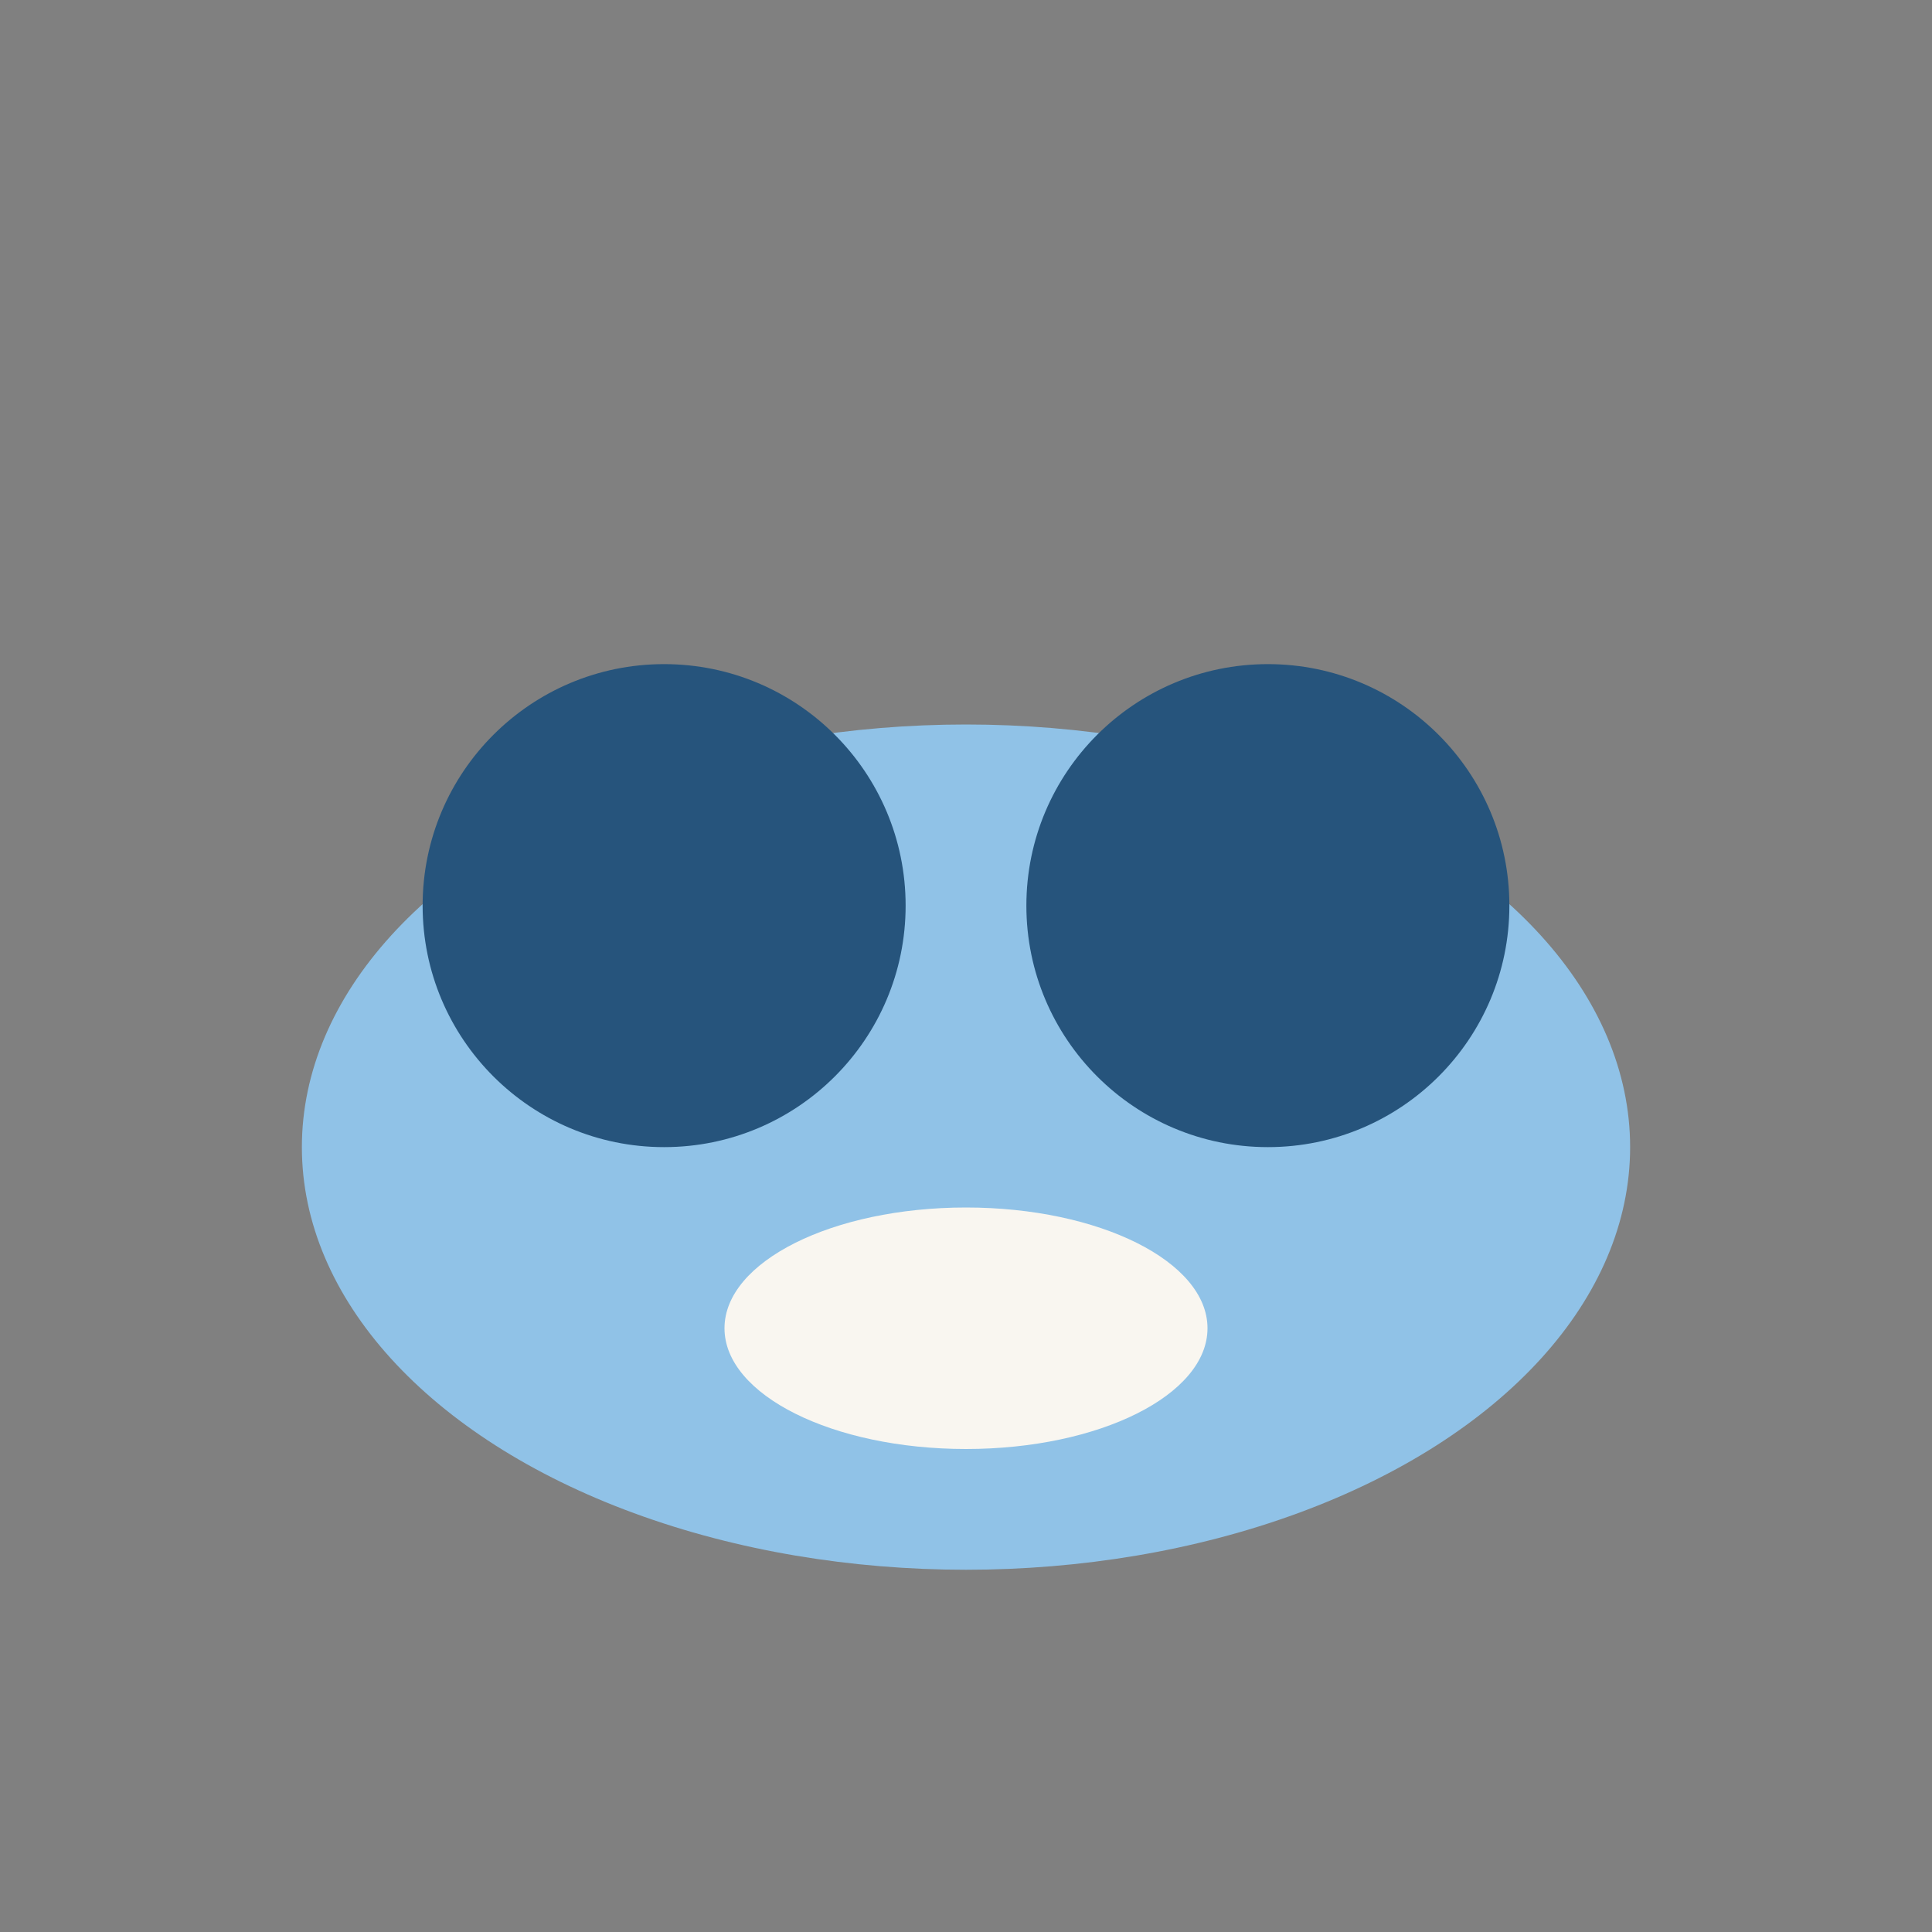
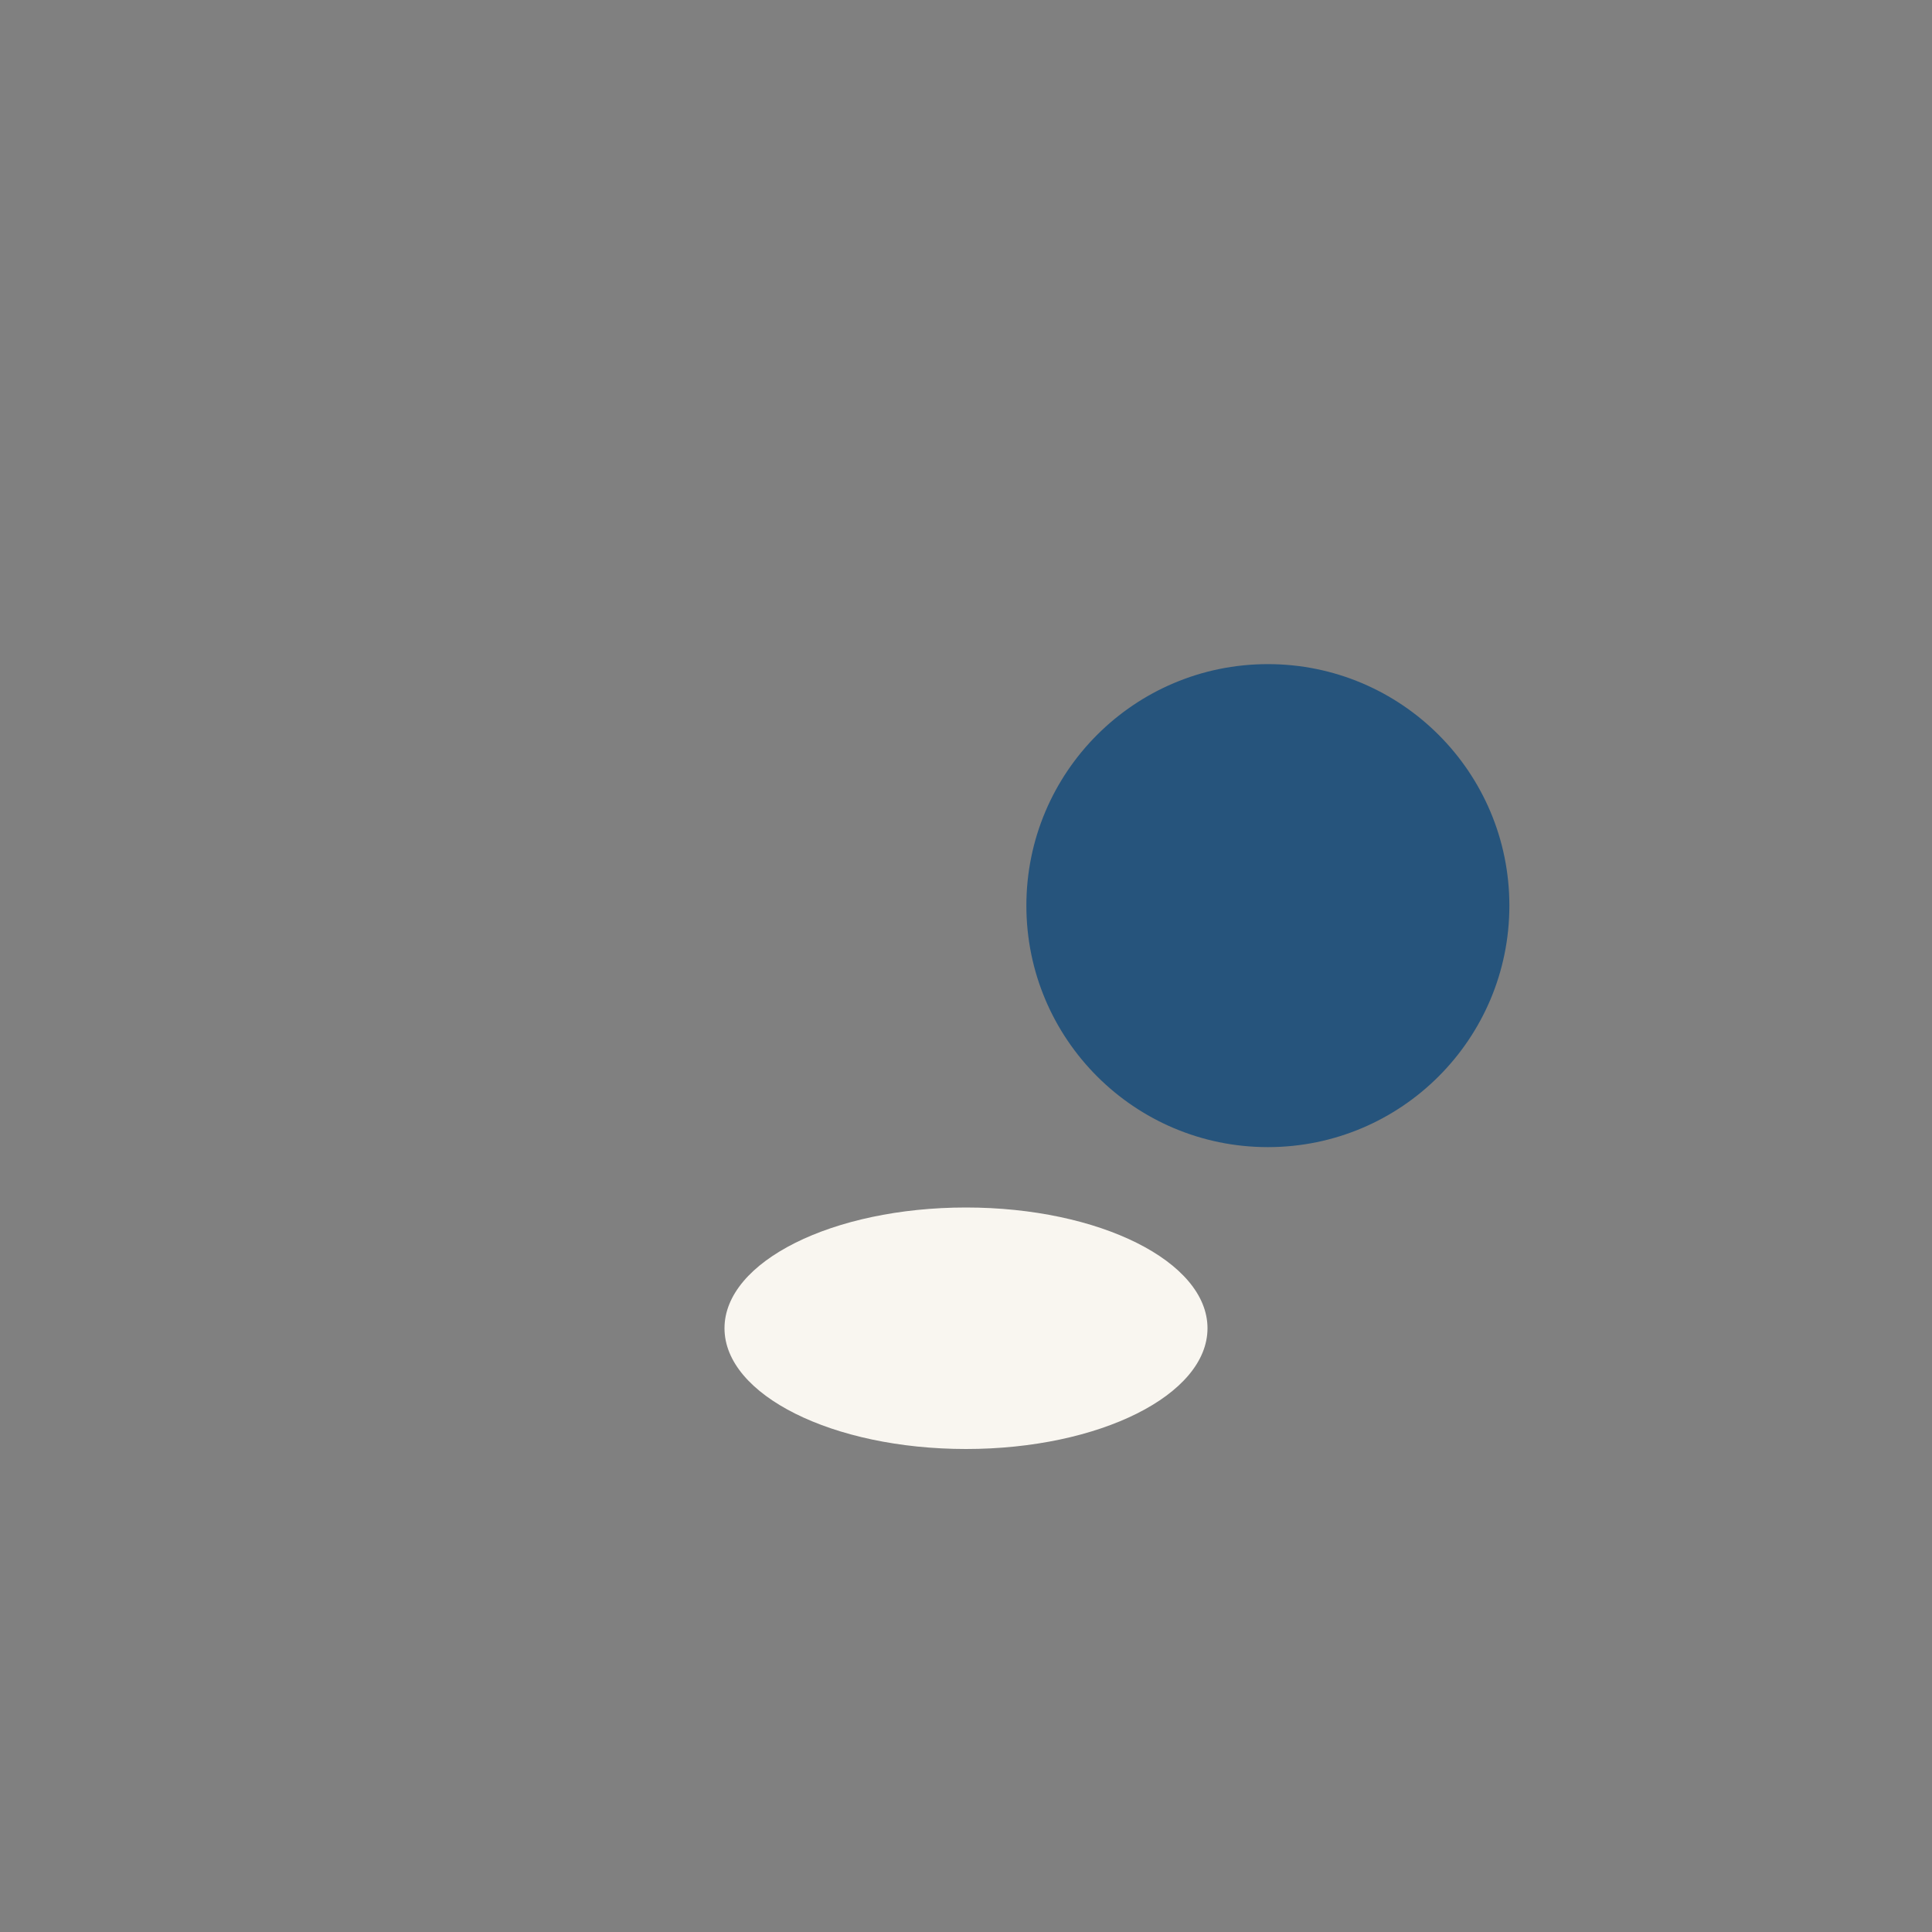
<svg xmlns="http://www.w3.org/2000/svg" width="32" height="32" viewBox="0 0 32 32">
  <rect x="0" y="0" width="32" height="32" fill="#808080" stroke="none" />
-   <ellipse cx="16" cy="19" rx="11" ry="7" fill="#90C2E7" />
-   <circle cx="11" cy="15" r="4" fill="#26547C" />
  <circle cx="21" cy="15" r="4" fill="#26547C" />
  <ellipse cx="16" cy="22" rx="4" ry="2" fill="#F9F6F0" />
</svg>